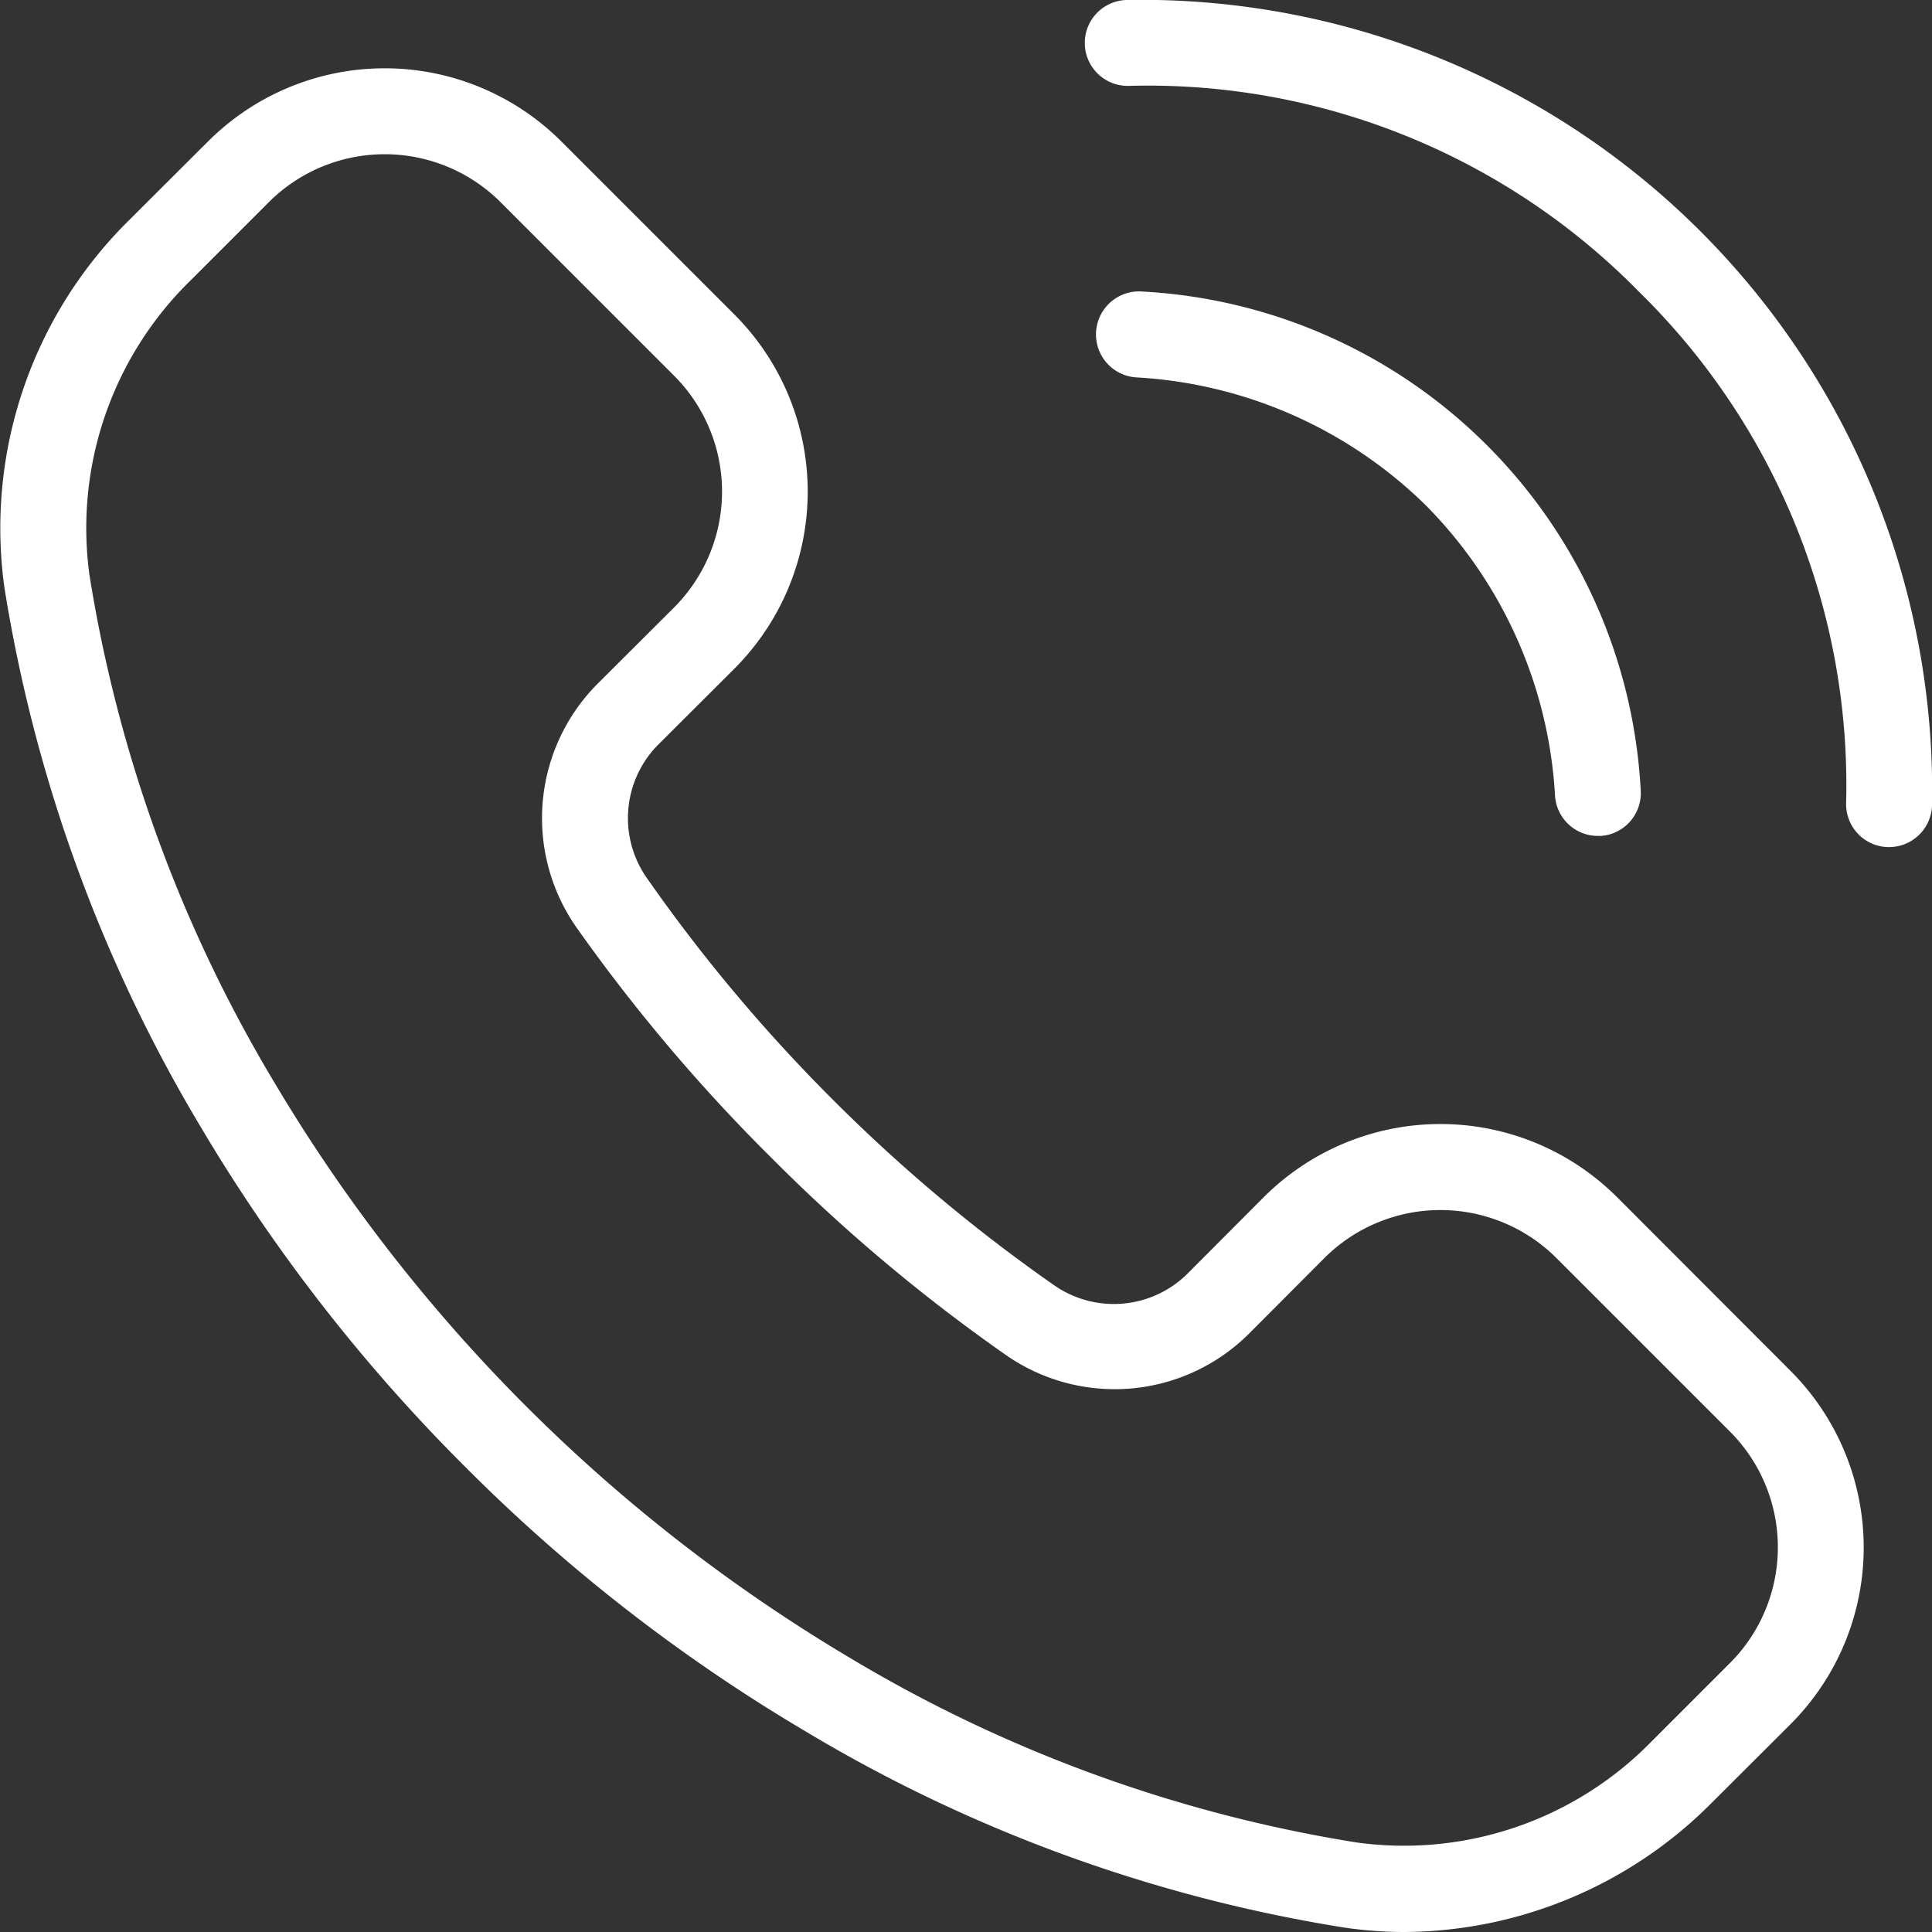
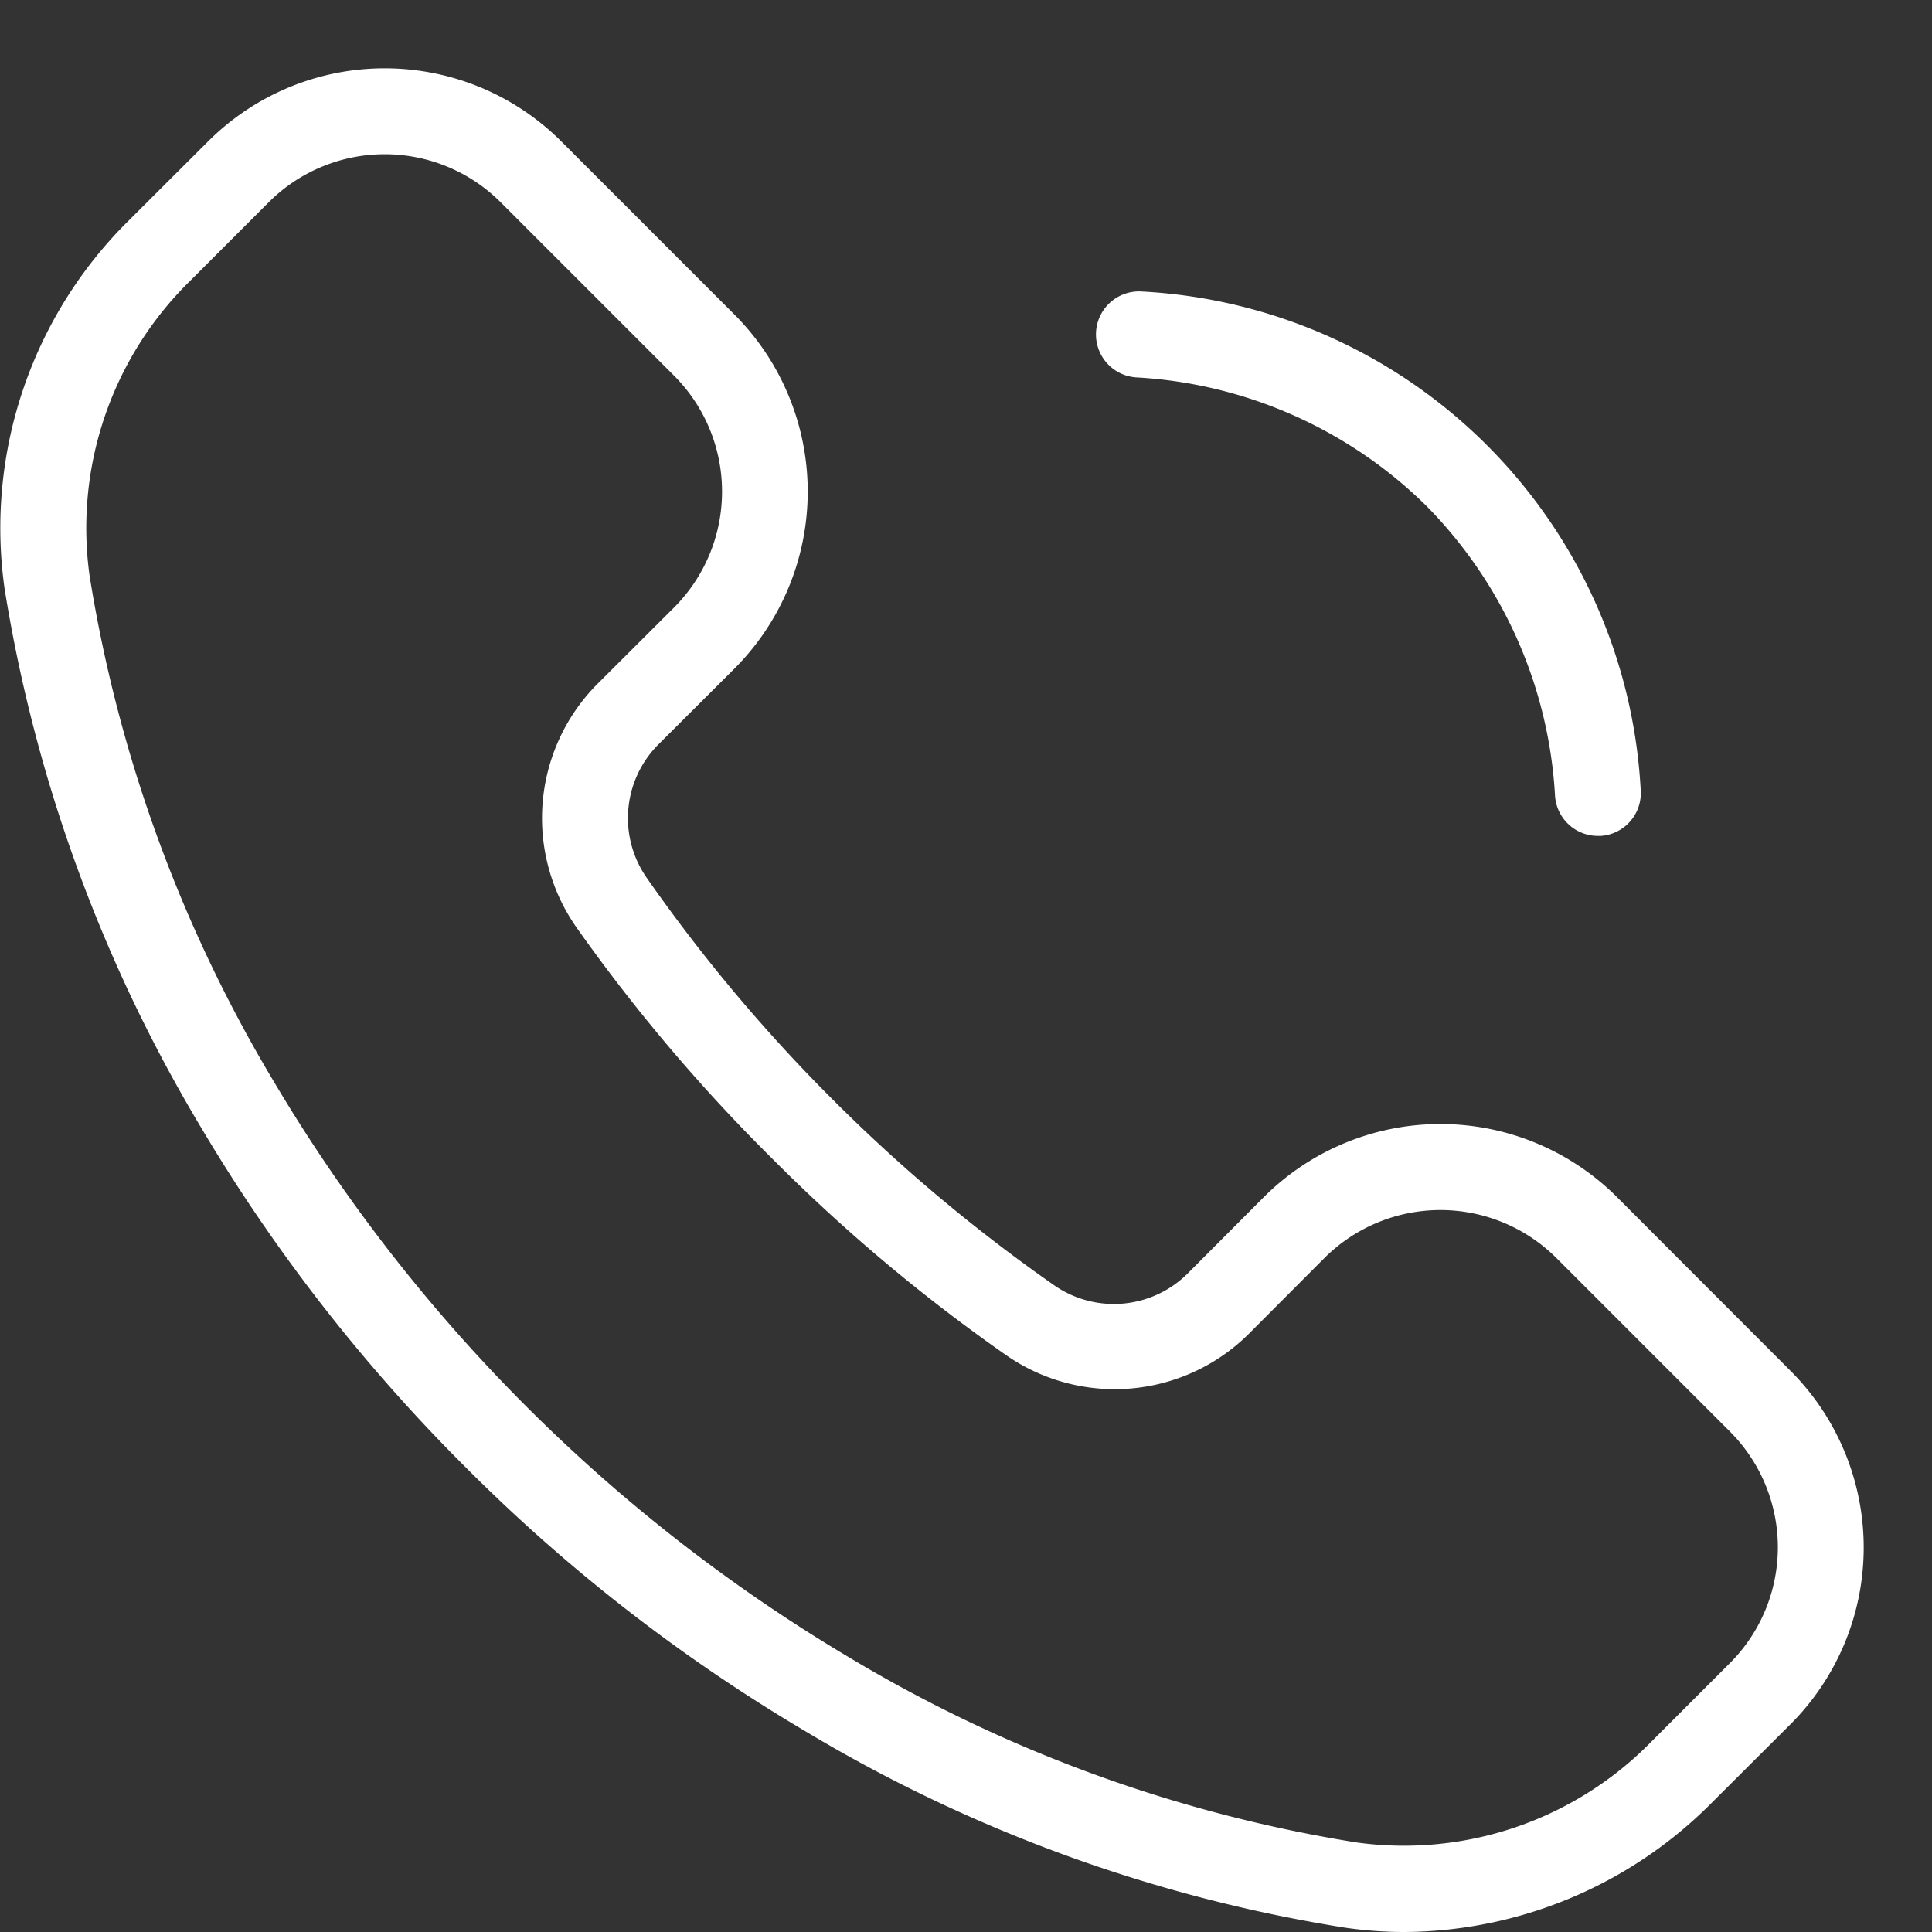
<svg xmlns="http://www.w3.org/2000/svg" viewBox="0 0 90 90">
  <rect x="0" y="0" width="90" height="90" fill="#333333" stroke="none" />
  <defs>
    <style>.cls-1{fill:#fff}</style>
  </defs>
  <g id="レイヤー_2">
    <g id="レイヤー_1-2">
-       <path class="cls-1" d="M52.46 0a2 2 0 00.15 4 32.06 32.06 0 0123.76 9.61A32.18 32.18 0 0186 37.39a2 2 0 001.92 2.07H88a2 2 0 002-1.93A36.83 36.83 0 0052.46 0z" />
      <path class="cls-1" d="M66.44 23.56a20.9 20.9 0 016 13.52 2 2 0 002 1.86h.14a2 2 0 001.85-2.14A24.57 24.57 0 0053.2 13.58a2 2 0 10-.28 4 20.9 20.9 0 0113.52 5.98zm8.89 32.21a11.64 11.64 0 00-16.46 0l-3.57 3.58a4.87 4.87 0 01-6.24.49 76.43 76.43 0 01-10.28-8.63 76.27 76.27 0 01-8.62-10.27 4.86 4.86 0 01.49-6.24l3.58-3.57a11.67 11.67 0 000-16.46l-8.08-8.08a11.64 11.64 0 00-16.46 0L6 10.27A20.14 20.14 0 00.21 27.4a70.54 70.54 0 009.13 25.08 79.89 79.89 0 0012.33 15.85 79.47 79.47 0 0015.85 12.32 70.3 70.3 0 0025.08 9.14 19.25 19.25 0 002.83.21 20.32 20.32 0 0014.29-6l3.69-3.68a11.64 11.64 0 000-16.46zm5.25 21.71l-3.68 3.68a16.12 16.12 0 01-13.7 4.67 66.22 66.22 0 01-23.64-8.62 76.82 76.82 0 01-26.77-26.77A66.15 66.15 0 014.17 26.8a16.12 16.12 0 014.67-13.7l3.68-3.68a7.64 7.64 0 0110.8 0l8.08 8.08a7.64 7.64 0 010 10.8l-3.58 3.57a8.87 8.87 0 00-.94 11.37A80.72 80.72 0 0036 54l1.42-1.41L36 54a80.17 80.17 0 0010.8 9.08 8.86 8.86 0 0011.37-.94l3.53-3.54a7.65 7.65 0 0110.8 0l8.08 8.08a7.63 7.63 0 010 10.8z" />
    </g>
  </g>
</svg>